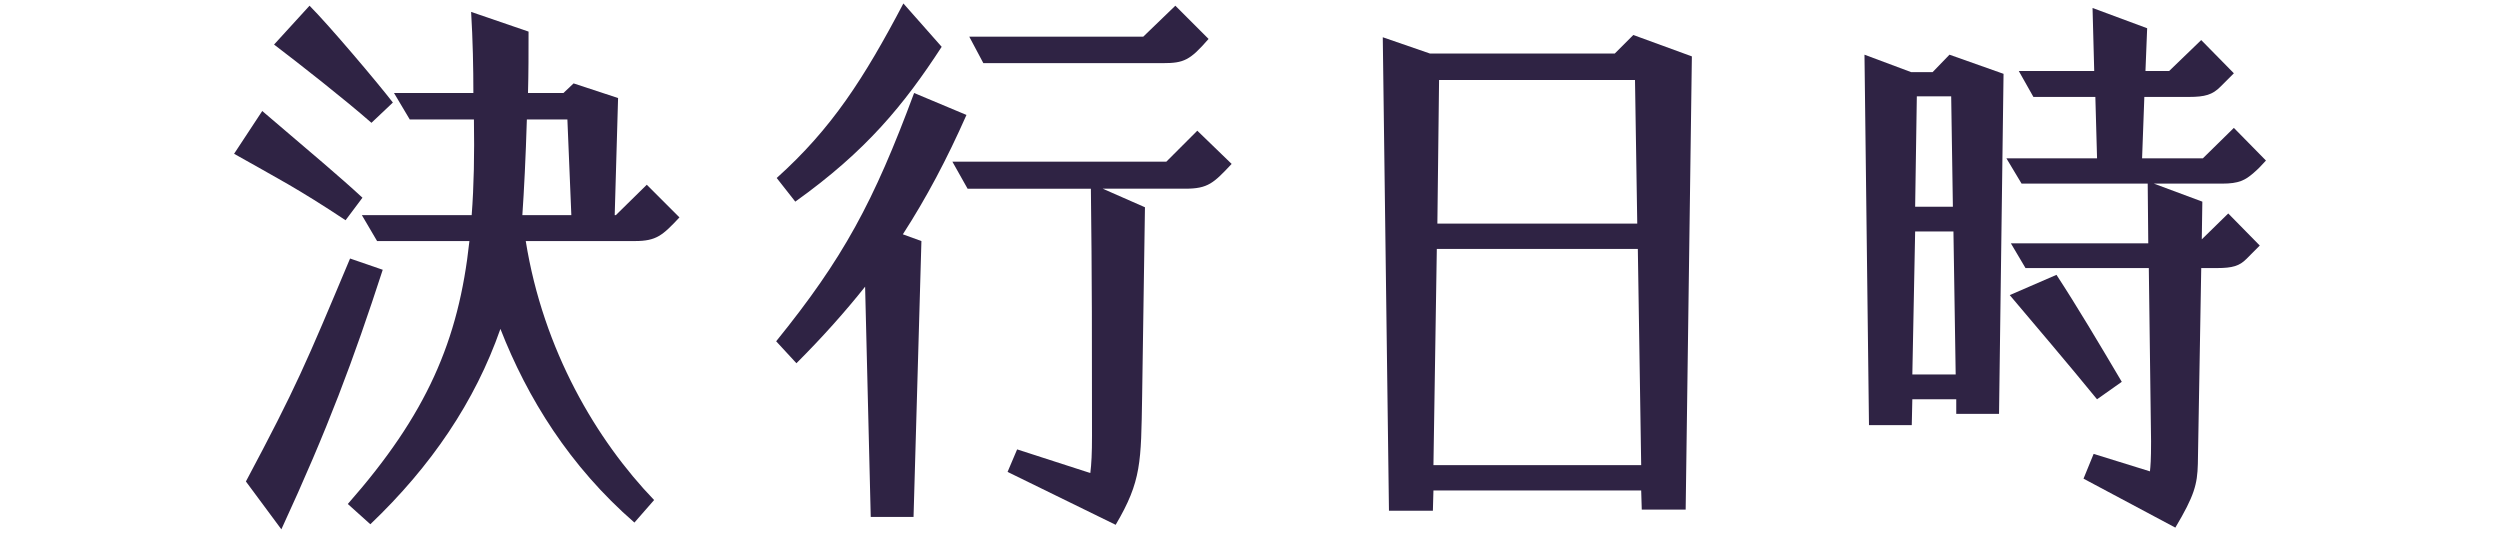
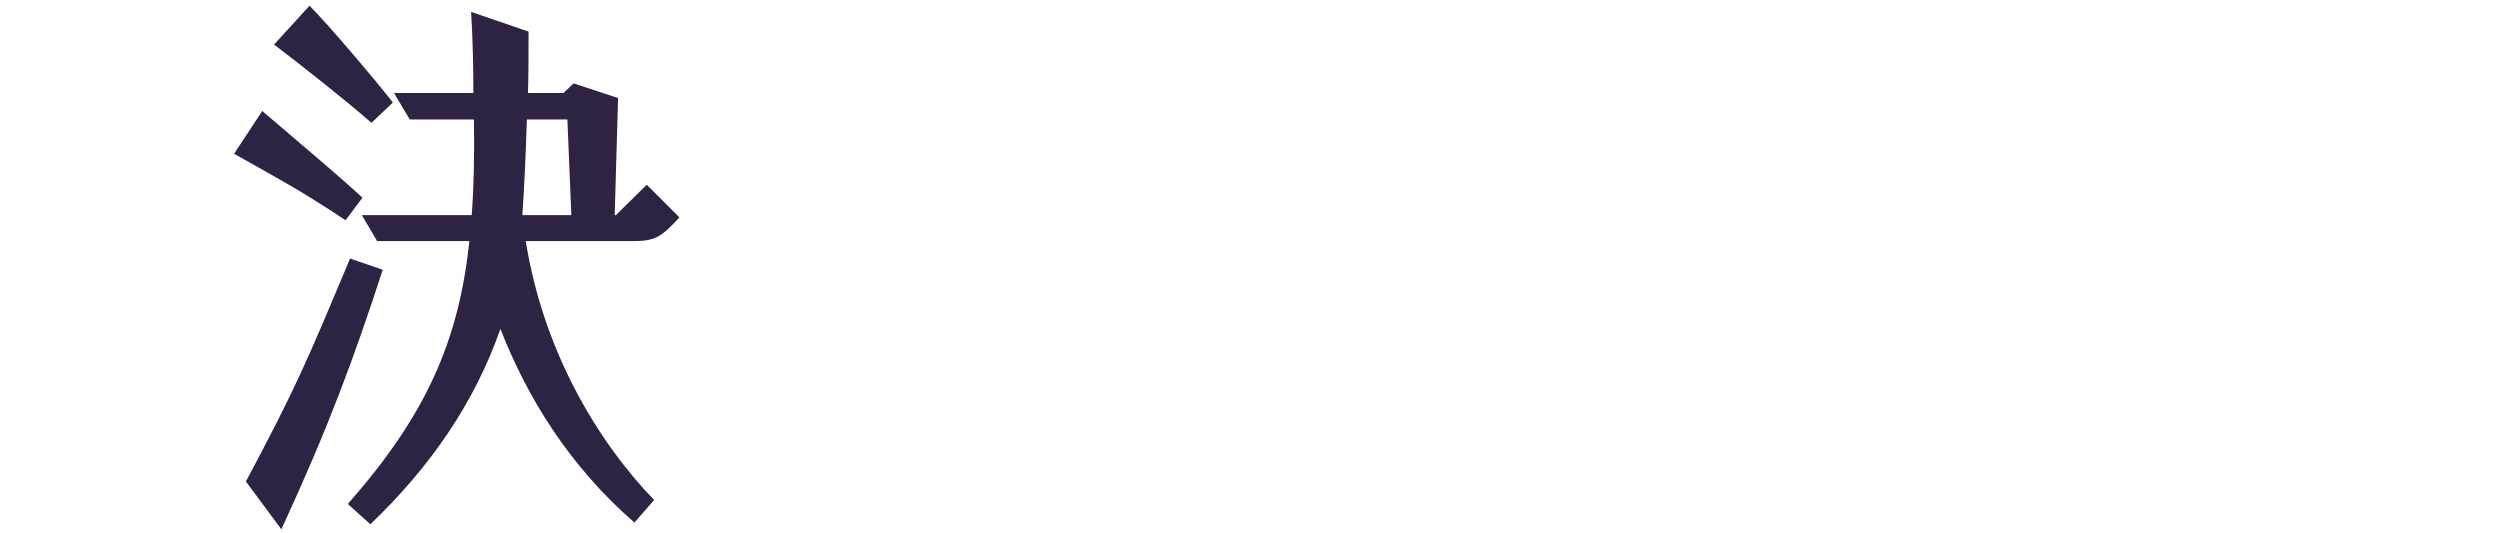
<svg xmlns="http://www.w3.org/2000/svg" version="1.1" id="レイヤー_1" x="0px" y="0px" width="183px" height="39px" viewBox="0 0 183 39" enable-background="new 0 0 183 39" xml:space="preserve">
  <g>
    <g>
      <g>
        <path fill="#2F2344" d="M17.135,11.257l2.061-3.132c3.668,3.132,5.688,4.822,7.336,6.347l-1.236,1.649     C21.75,13.771,20.267,13.029,17.135,11.257z M18,35.244c3.709-6.965,4.369-8.572,7.625-16.321l2.391,0.824     c-2.145,6.594-3.998,11.581-7.42,19L18,35.244z M20.061,3.262l2.597-2.844c1.401,1.401,5.028,5.688,6.1,7.089L27.19,8.99     C25.213,7.259,21.957,4.704,20.061,3.262z M25.459,36.892c5.771-6.553,8.119-11.952,8.902-19.247h-6.758L26.49,15.75h8.037     c0.164-2.143,0.205-4.451,0.164-7.006h-4.698L28.84,6.806h5.811c0-1.813-0.041-3.874-0.165-5.935l4.204,1.442     c0,1.525,0,3.05-0.041,4.493h2.596l0.742-0.701l3.256,1.071l-0.247,8.573h0.083l2.266-2.226l2.391,2.391     c-1.236,1.319-1.689,1.731-3.256,1.731h-7.995c1.277,7.995,5.192,14.589,9.396,18.958l-1.442,1.649     c-4.74-4.122-7.83-9.108-9.809-14.178c-1.855,5.316-5.069,10.056-9.521,14.301L25.459,36.892z M41.822,15.75l-0.289-7.006h-2.967     c-0.083,2.761-0.207,5.234-0.33,7.006H41.822z" />
      </g>
      <g>
-         <path fill="#2F2344" d="M63.326,20.984c-1.442,1.813-3.091,3.668-5.027,5.605l-1.484-1.607     c4.904-6.059,7.131-10.18,10.098-18.175l3.833,1.607c-1.442,3.256-2.927,6.058-4.657,8.737l1.359,0.495L66.871,37.84h-3.133     L63.326,20.984z M56.855,13.029c4.039-3.627,6.389-7.295,9.273-12.776l2.803,3.173c-2.762,4.245-5.522,7.625-10.716,11.334     L56.855,13.029z M73.754,34.543l0.7-1.648l5.358,1.731c0.082-0.66,0.123-1.442,0.123-2.72c0-6.471,0-11.705-0.082-18.093h-9.025     l-1.113-1.979h15.661l2.267-2.267l2.514,2.432c-1.318,1.401-1.73,1.813-3.379,1.813h-6.059l3.092,1.36l-0.207,13.848     c-0.082,4.822-0.041,6.182-1.937,9.396L73.754,34.543z M70.951,2.685h12.734l2.35-2.267l2.432,2.432     c-1.359,1.566-1.812,1.772-3.338,1.772H71.981L70.951,2.685z" />
-       </g>
+         </g>
      <g>
-         <path fill="#2F2344" d="M101.219,2.726l3.461,1.195h13.519l1.36-1.36l4.286,1.566l-0.454,33.177h-3.214l-0.042-1.401h-15.207     l-0.041,1.483h-3.215L101.219,2.726z M120.135,34.048l-0.246-15.826h-14.714l-0.247,15.826H120.135z M119.847,16.368     l-0.165-10.51H105.34l-0.124,10.51H119.847z" />
-       </g>
+         </g>
      <g>
-         <path fill="#2F2344" d="M136.48,4.003l3.42,1.278h1.566l1.236-1.278l3.957,1.401l-0.33,24.893h-3.132v-1.071h-3.215l-0.041,1.896     h-3.132L136.48,4.003z M143.156,27.413l-0.164-10.468h-2.803l-0.206,10.468H143.156z M142.951,15.131l-0.124-8.078h-2.515     l-0.123,8.078H142.951z M152.513,35.038l0.741-1.813l4.122,1.278c0.041-0.371,0.082-0.824,0.082-2.185l-0.165-12.694h-9.025     l-1.072-1.813h10.057l-0.041-4.369h-9.232l-1.112-1.854h6.636l-0.124-4.492h-4.534l-1.07-1.896h5.521l-0.123-4.616l3.998,1.484     l-0.124,3.132h1.731l2.35-2.267l2.39,2.432c-0.371,0.371-0.783,0.783-0.989,0.989c-0.576,0.577-1.113,0.742-2.308,0.742h-3.256     l-0.165,4.492h4.451l2.267-2.226l2.349,2.39c-0.37,0.413-0.617,0.66-0.906,0.907c-0.618,0.536-1.071,0.783-2.308,0.783h-4.987     l3.545,1.319l-0.041,2.761l1.937-1.896l2.308,2.349c-0.371,0.371-0.742,0.742-0.988,0.989c-0.495,0.494-0.99,0.659-2.144,0.659     h-1.153l-0.248,14.342c-0.041,1.484-0.247,2.308-1.648,4.657L152.513,35.038z M147.113,21.602l3.421-1.484     c1.483,2.267,3.173,5.11,4.78,7.831l-1.812,1.278C151.523,26.795,148.68,23.457,147.113,21.602z" />
-       </g>
+         </g>
    </g>
  </g>
</svg>